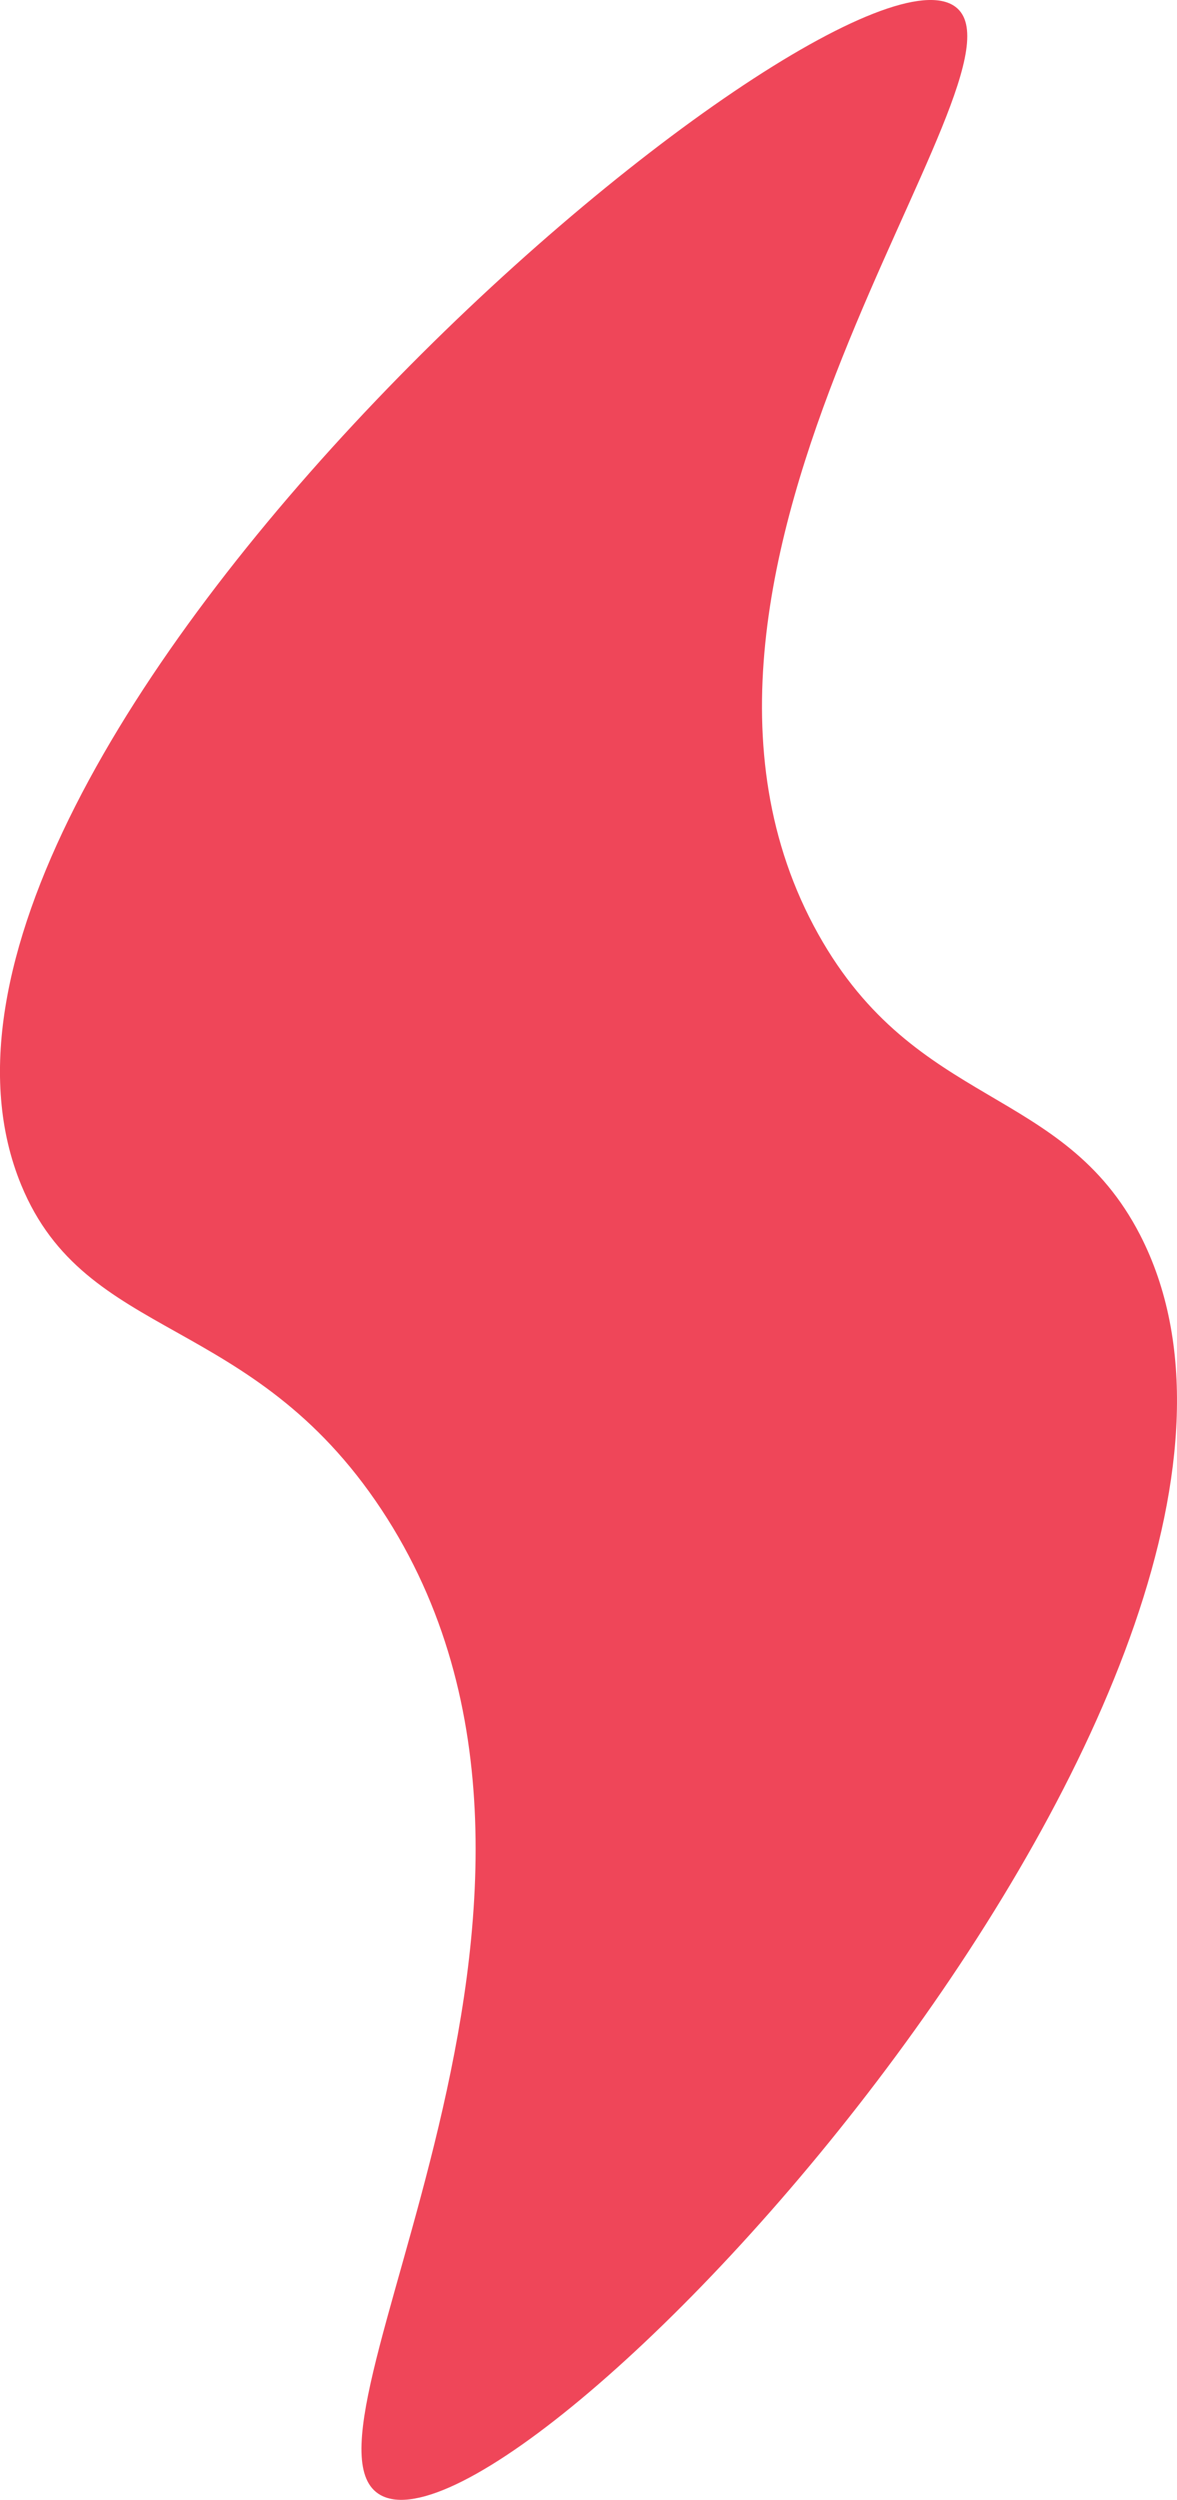
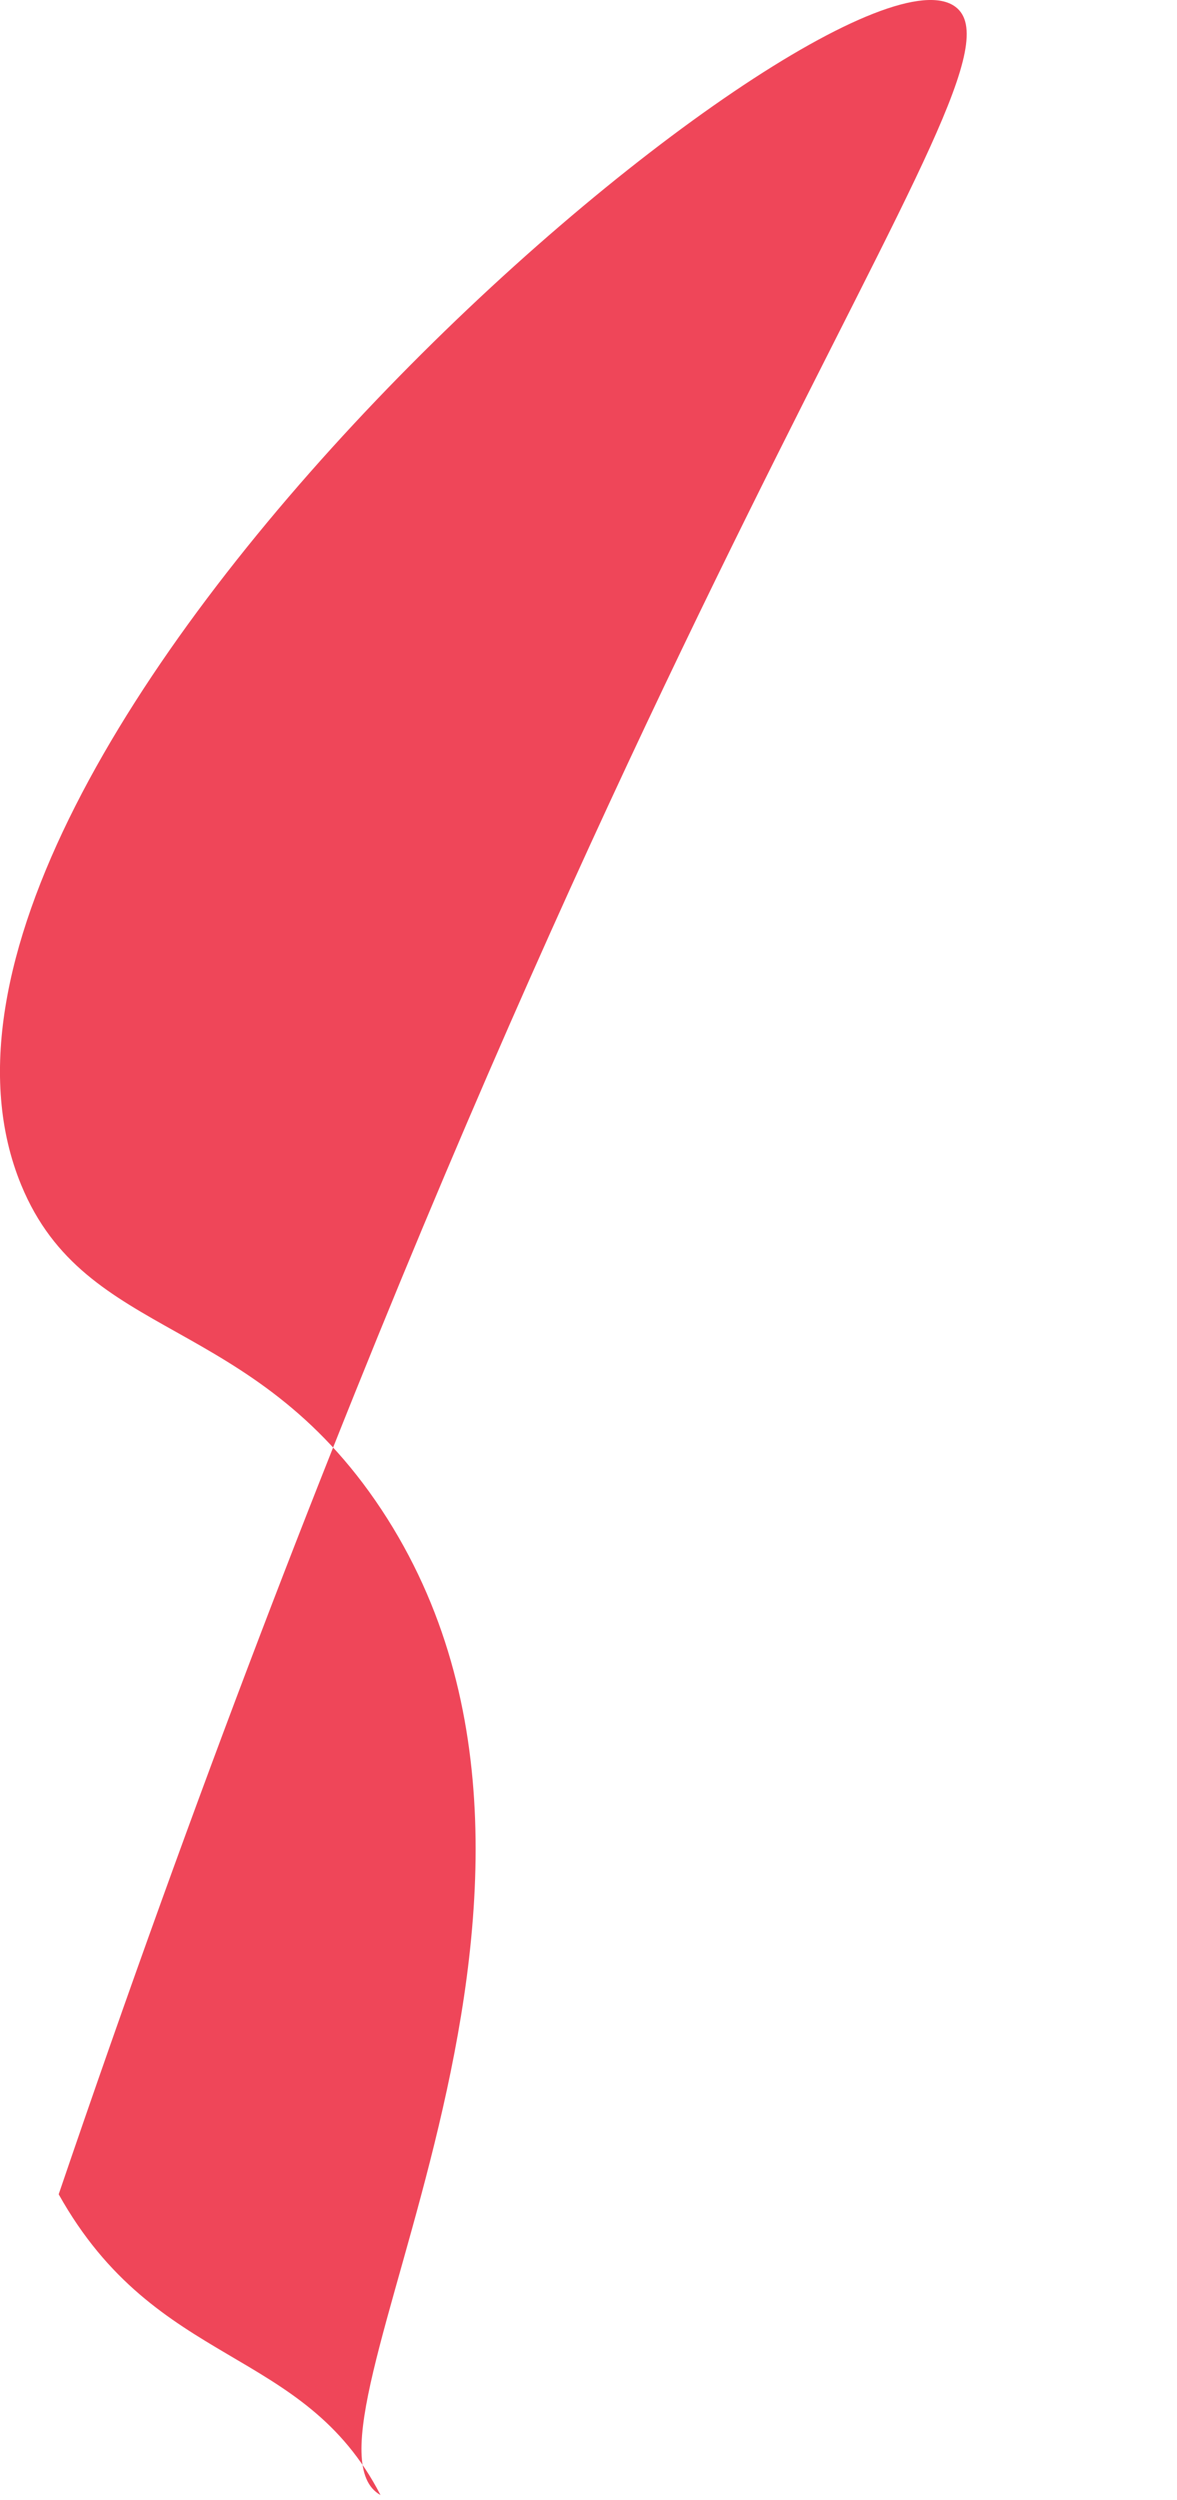
<svg xmlns="http://www.w3.org/2000/svg" id="Layer_1" data-name="Layer 1" viewBox="0 0 219.62 466.45">
  <defs>
    <style>.cls-1{fill:#ef4659;}</style>
  </defs>
-   <path class="cls-1" d="M318.49,18.07C296,1,111,157.38,144.15,237.89c12.08,29.34,42.89,23.77,67.21,60.55,47.9,72.47-19.39,173.17-.17,183.89C237.41,497,394.22,327.5,352.92,247.2c-14.42-28-41.77-23.4-60.05-56.12C254.55,122.48,334.66,30.32,318.49,18.07Z" transform="translate(-140.19 -16.78)" />
+   <path class="cls-1" d="M318.49,18.07C296,1,111,157.38,144.15,237.89c12.08,29.34,42.89,23.77,67.21,60.55,47.9,72.47-19.39,173.17-.17,183.89c-14.42-28-41.77-23.4-60.05-56.12C254.55,122.48,334.66,30.32,318.49,18.07Z" transform="translate(-140.19 -16.78)" />
</svg>